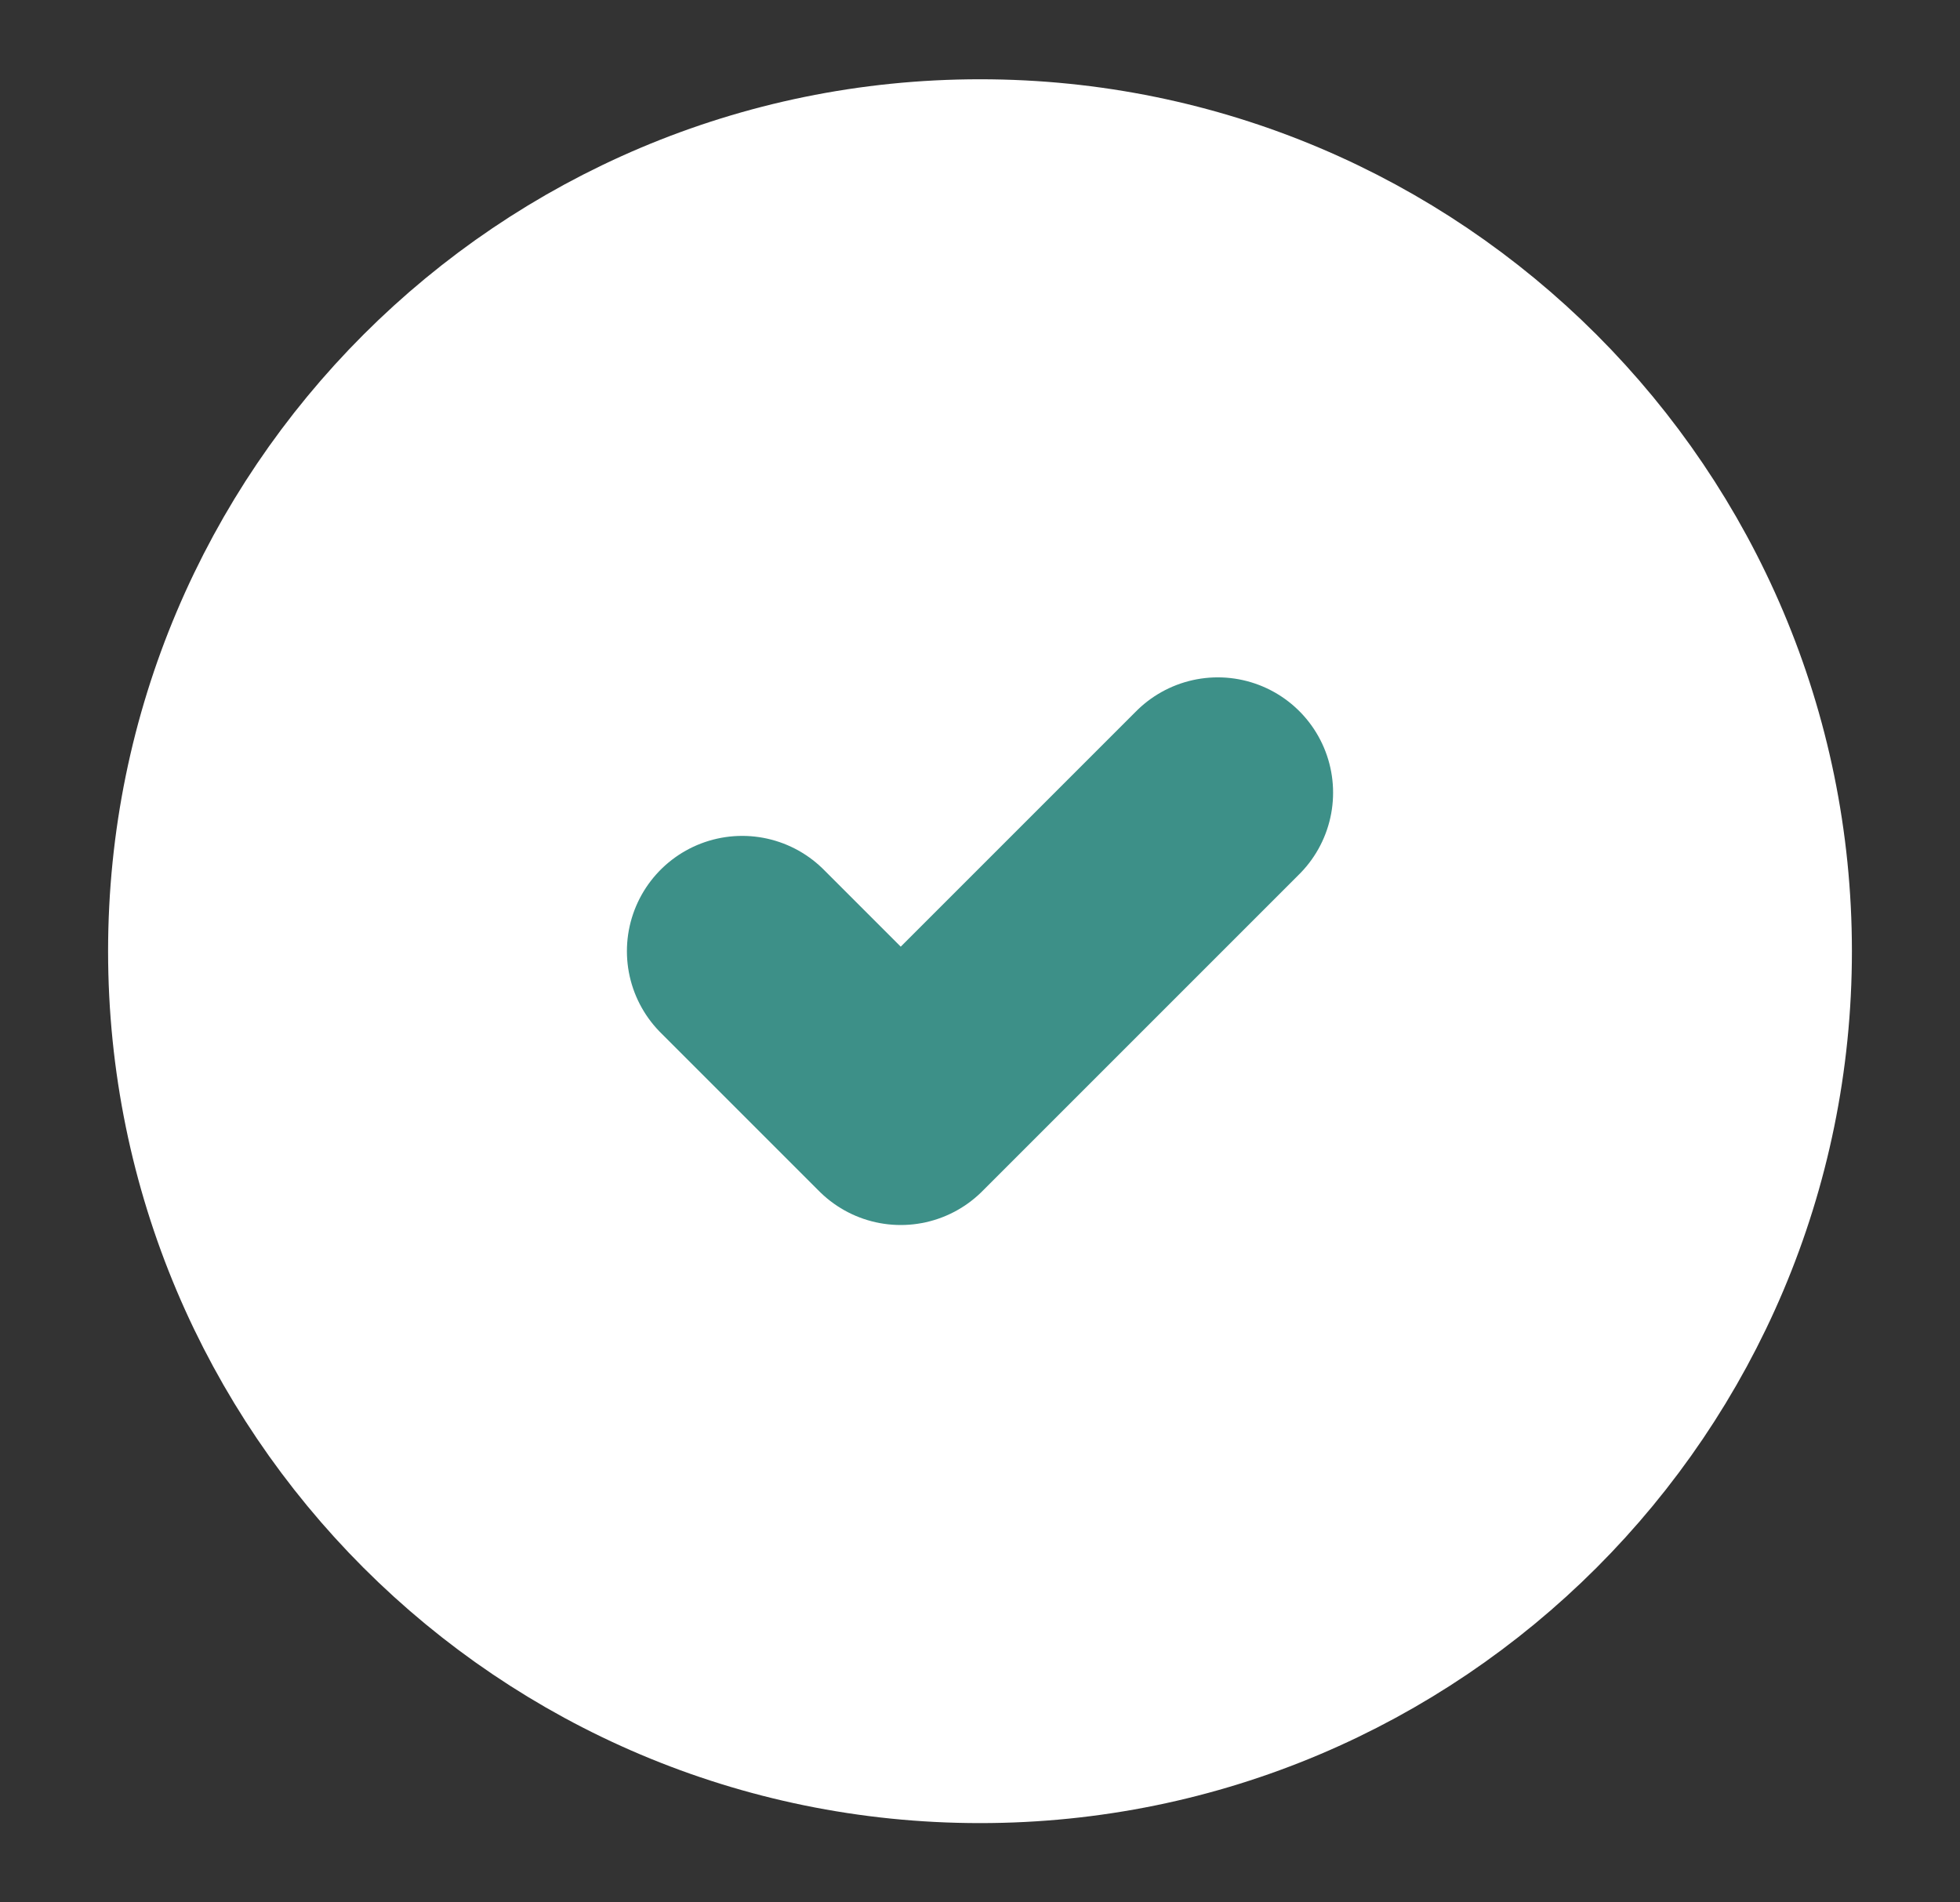
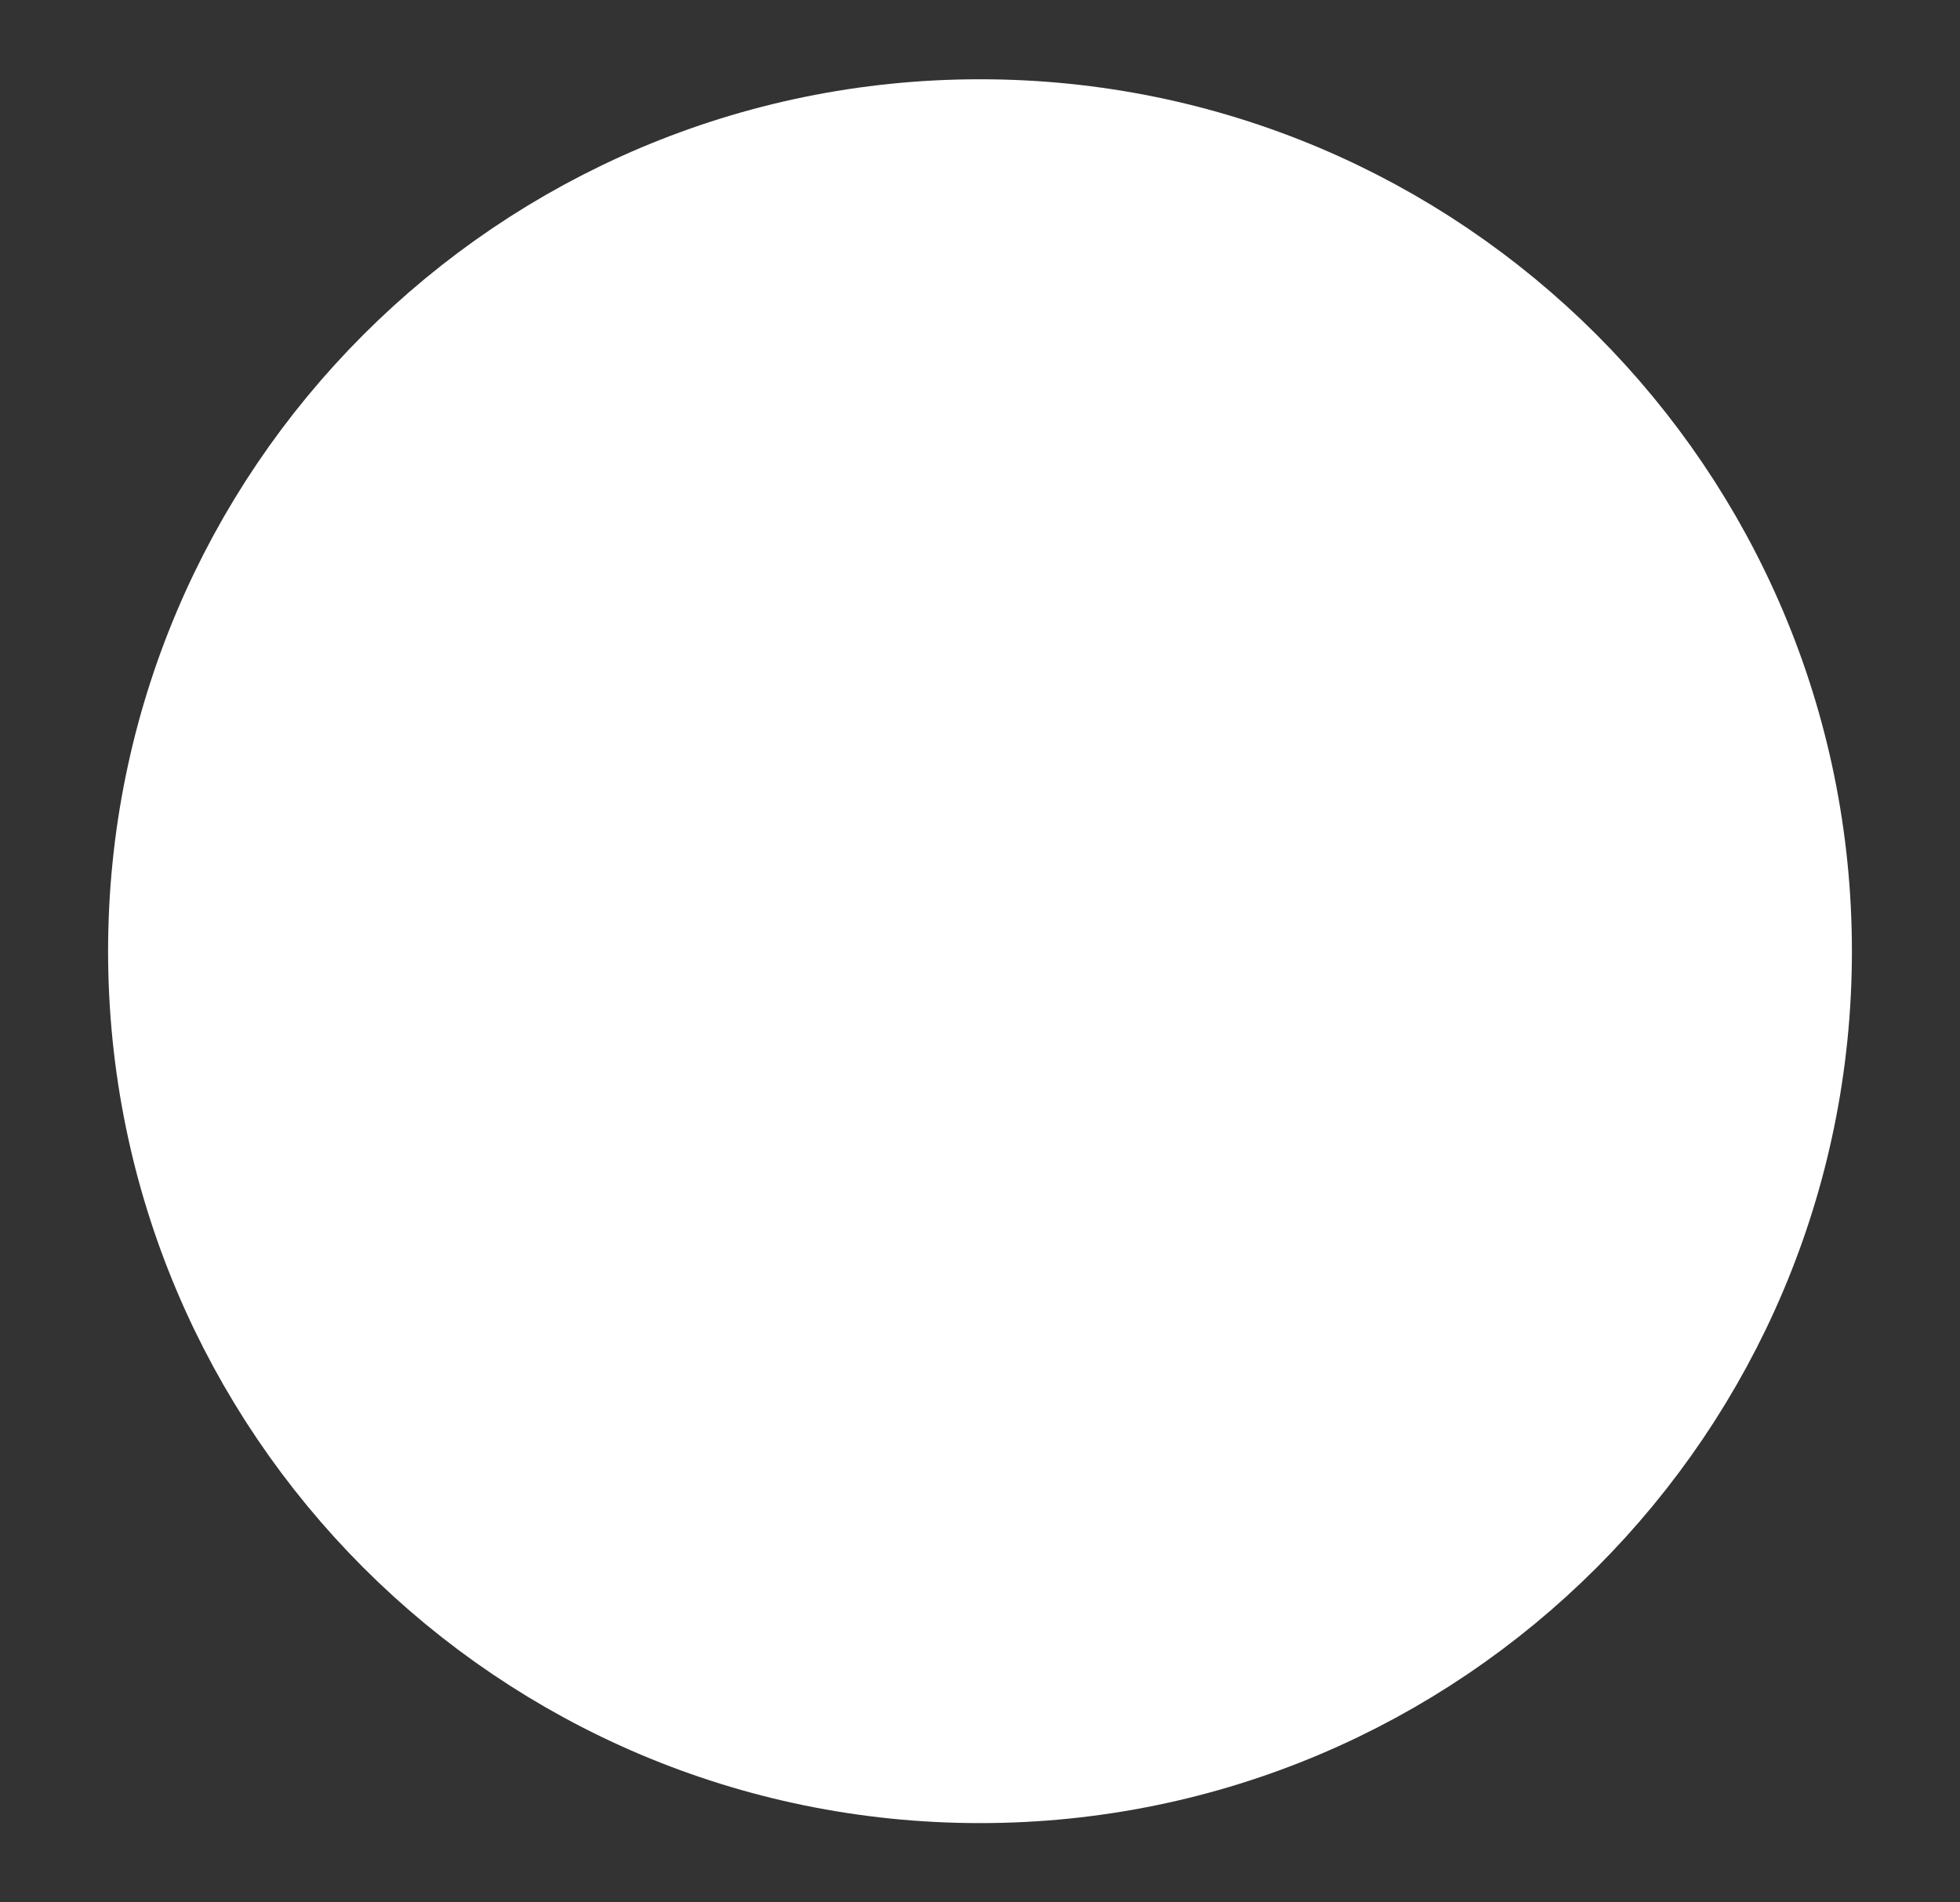
<svg xmlns="http://www.w3.org/2000/svg" width="34" height="33" viewBox="0 0 34 33" fill="none">
  <rect x="0" y="0" width="34" height="33" fill="#333333" stroke="none" />
  <path d="M17 30.25C24.594 30.25 30.75 24.094 30.75 16.5C30.75 8.906 24.594 2.75 17 2.75C9.406 2.75 3.25 8.906 3.25 16.5C3.25 24.094 9.406 30.25 17 30.25Z" fill="white" stroke="white" stroke-width="2.75" stroke-linecap="round" stroke-linejoin="round" />
-   <path d="M12.875 16.5L15.625 19.25L21.125 13.75" stroke="#3D9088" stroke-width="4" stroke-linecap="round" stroke-linejoin="round" />
</svg>